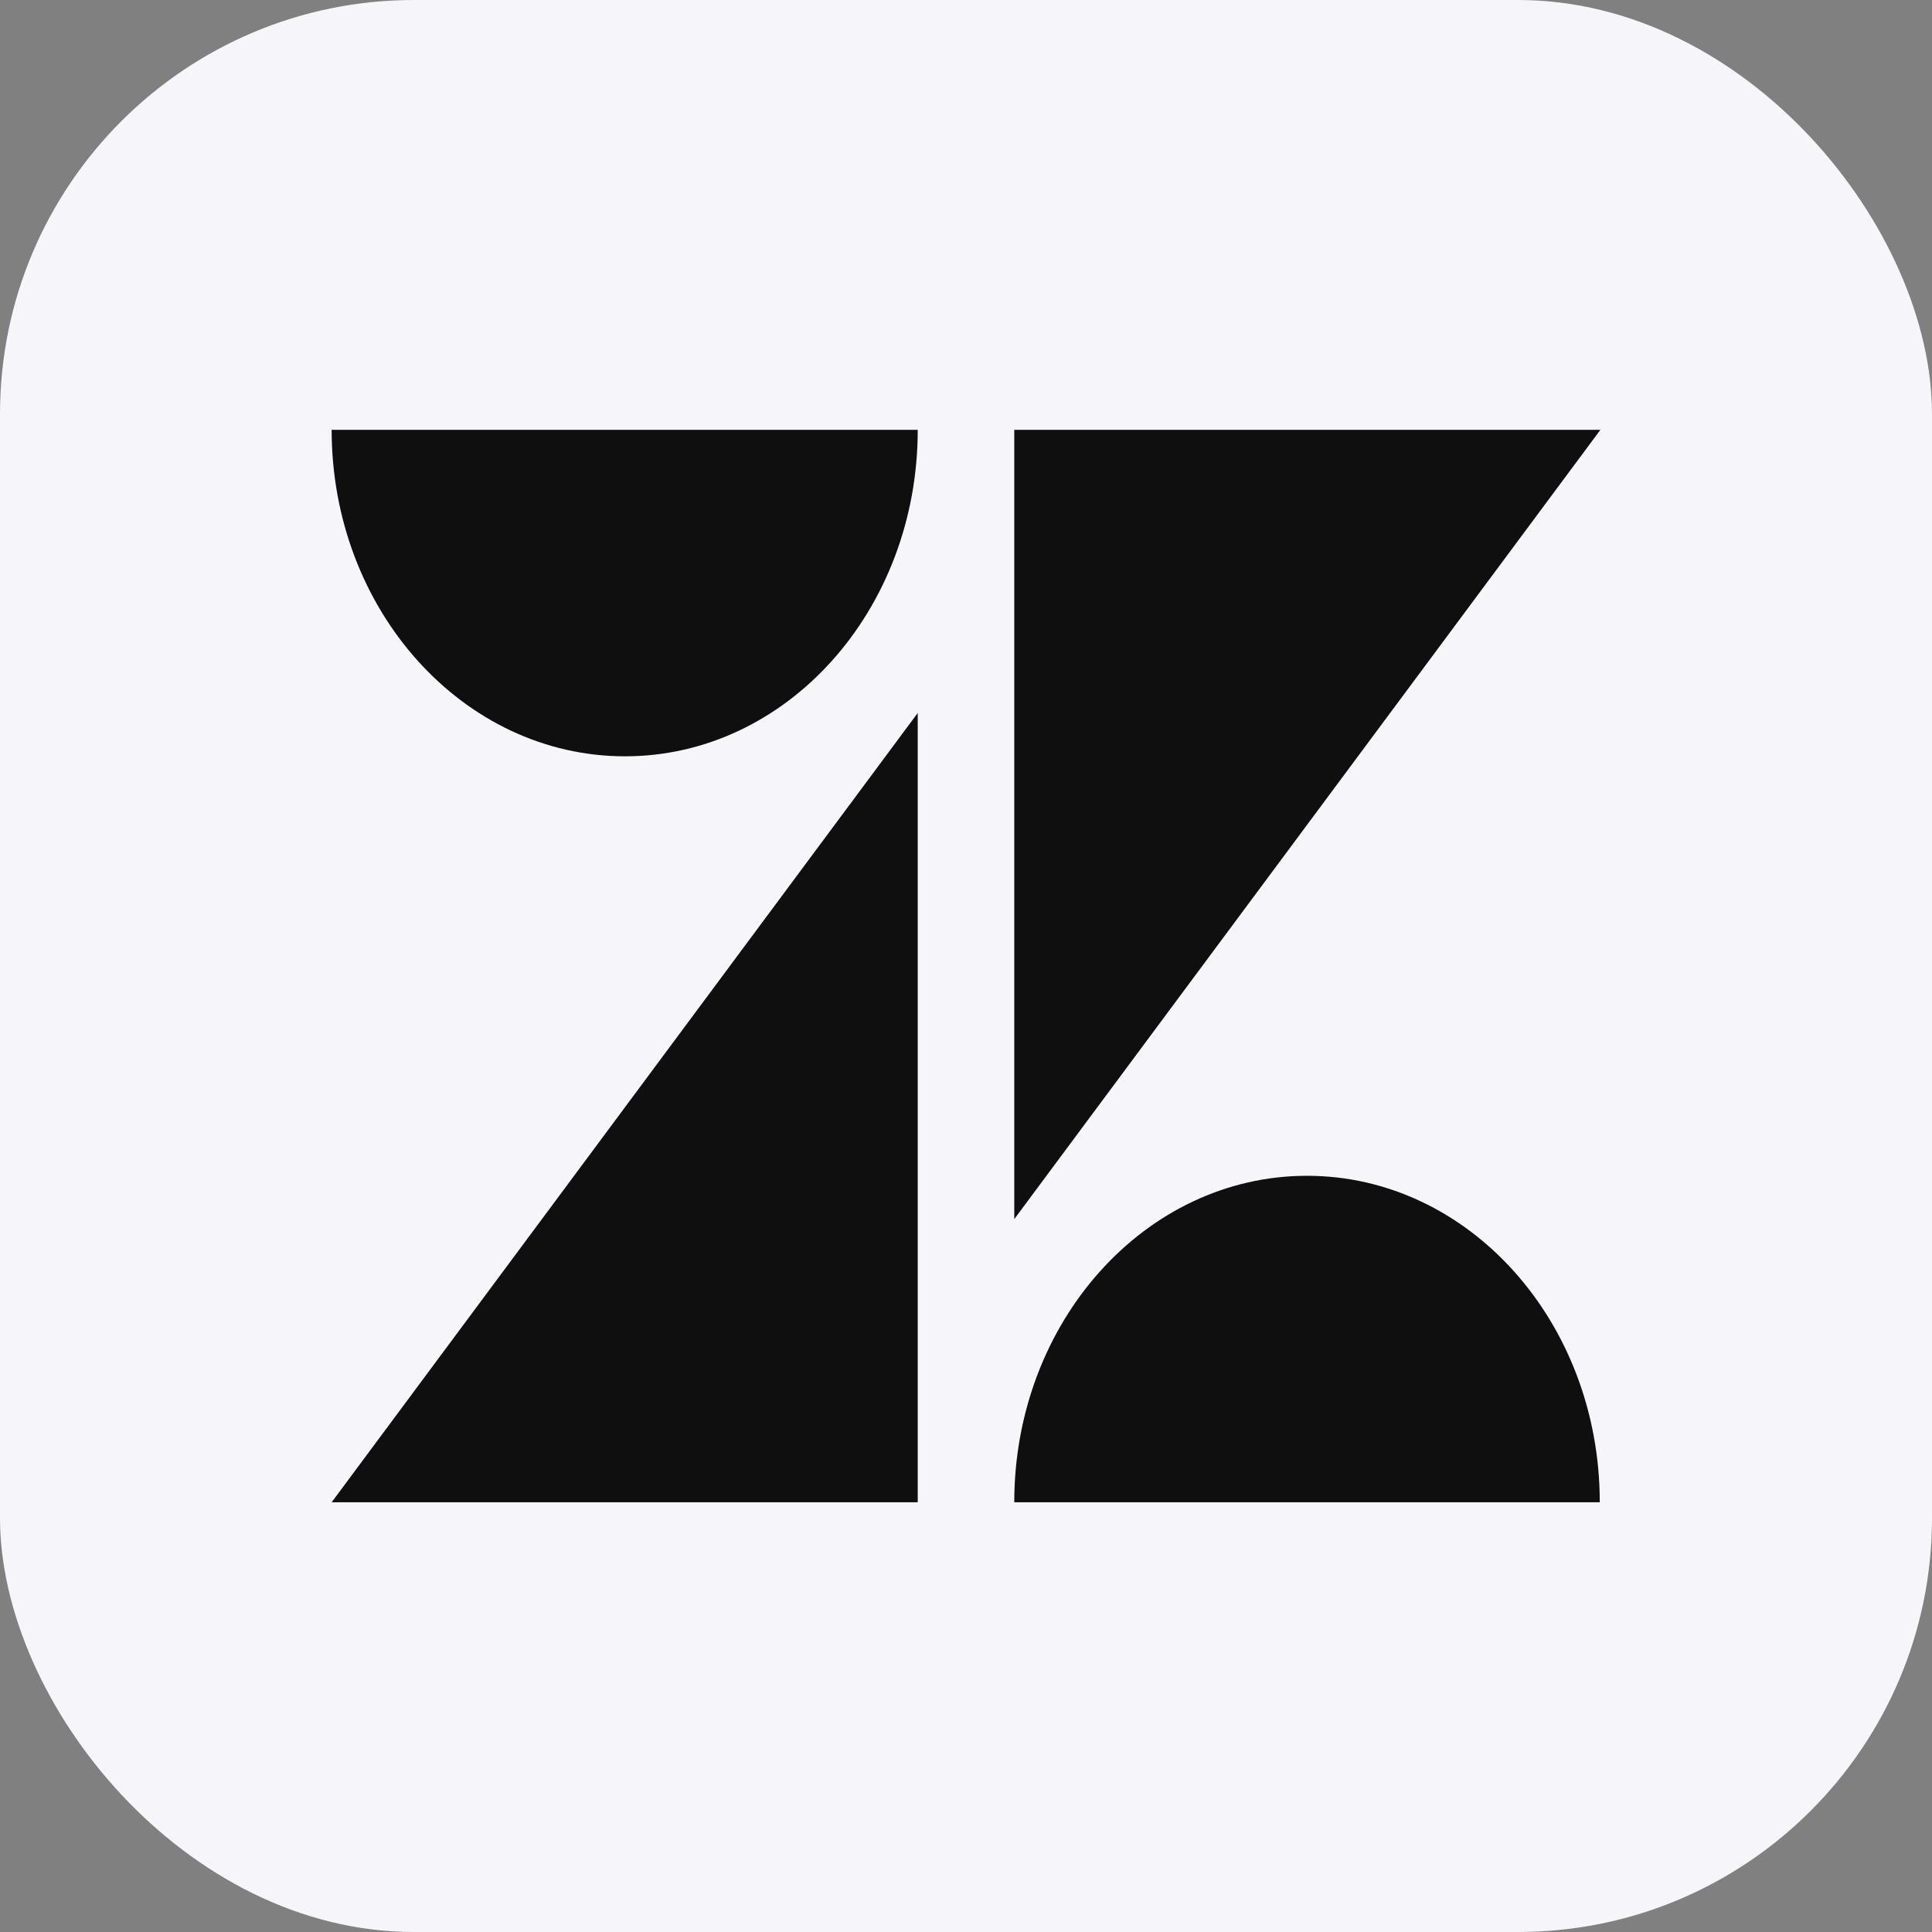
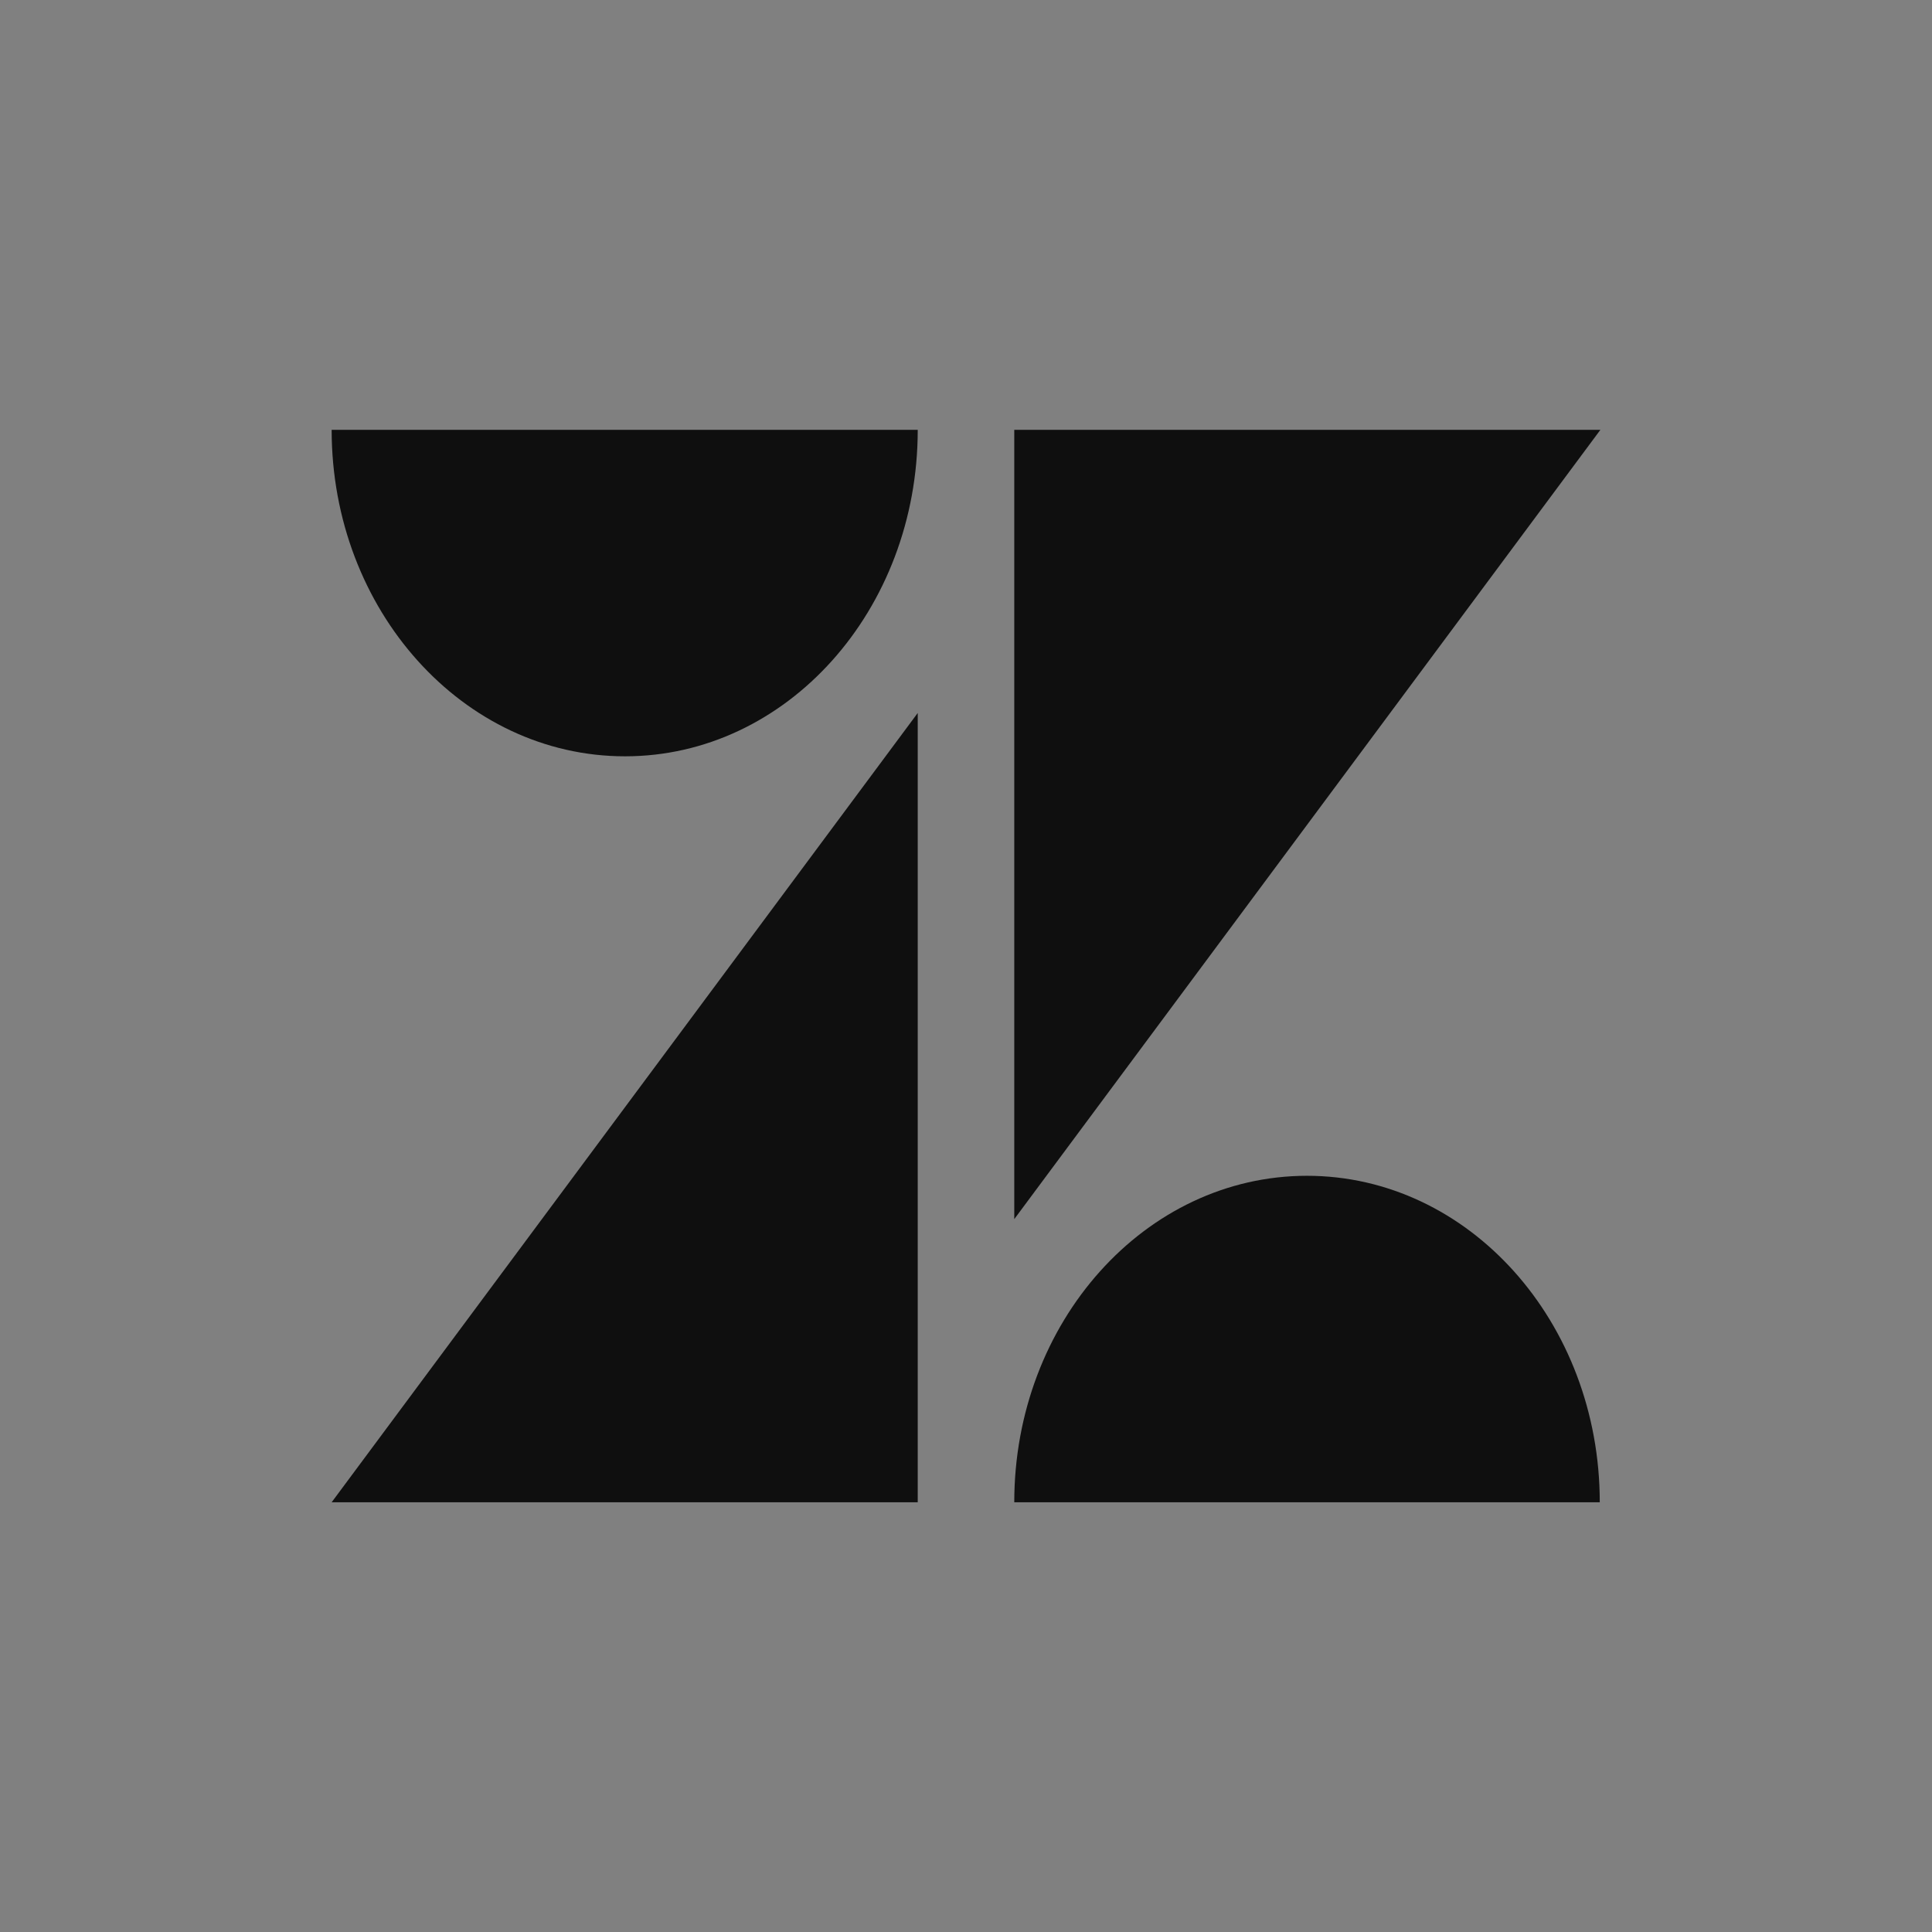
<svg xmlns="http://www.w3.org/2000/svg" width="56" height="56" viewBox="0 0 56 56" fill="none">
  <rect x="0" y="0" width="56" height="56" fill="#808080" stroke="none" />
-   <rect width="56" height="56" rx="12" fill="#F6F5F9" />
  <path d="M26.601 43.544V20.666L9.613 43.544H26.601Z" fill="#0F0F0F" />
  <path d="M18.116 21.922C22.804 21.922 26.601 17.687 26.601 12.459H9.613C9.613 17.687 13.428 21.922 18.116 21.922Z" fill="#0F0F0F" />
  <path d="M37.884 34.081C33.197 34.081 29.399 38.316 29.399 43.544H46.37C46.37 38.316 42.572 34.081 37.884 34.081Z" fill="#0F0F0F" />
  <path d="M29.399 12.459V35.337L46.388 12.459H29.399Z" fill="#0F0F0F" />
</svg>